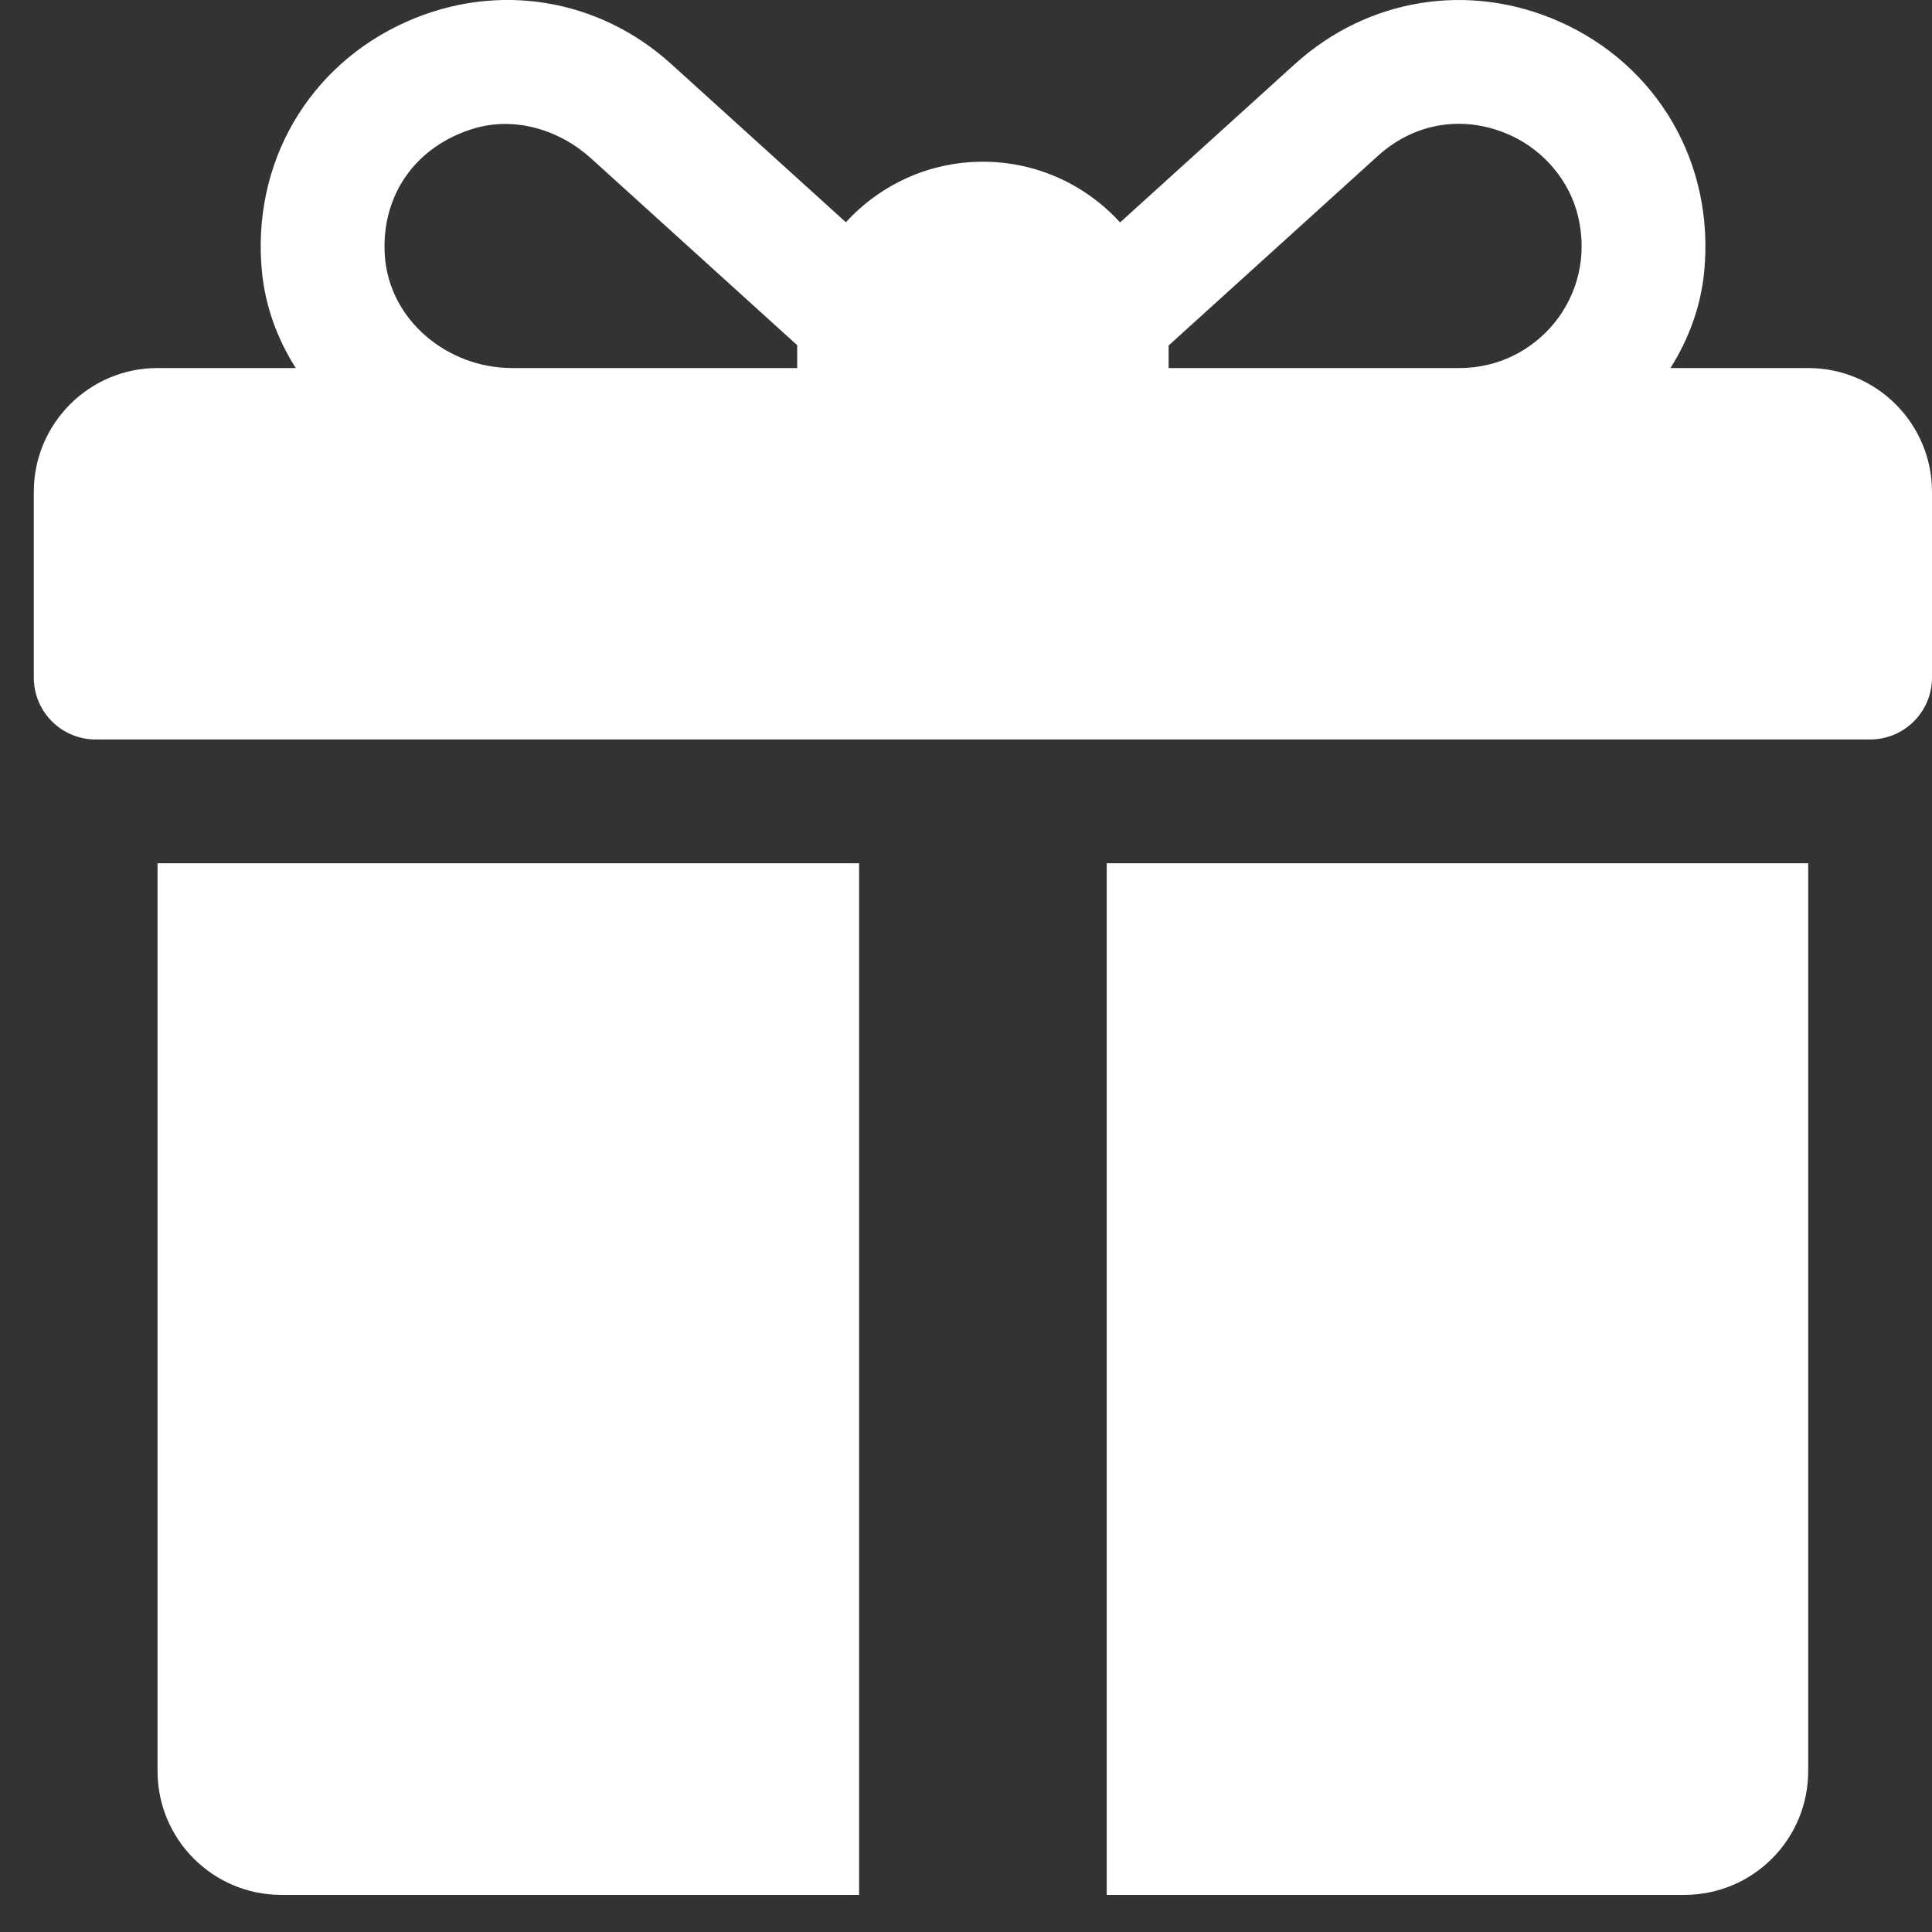
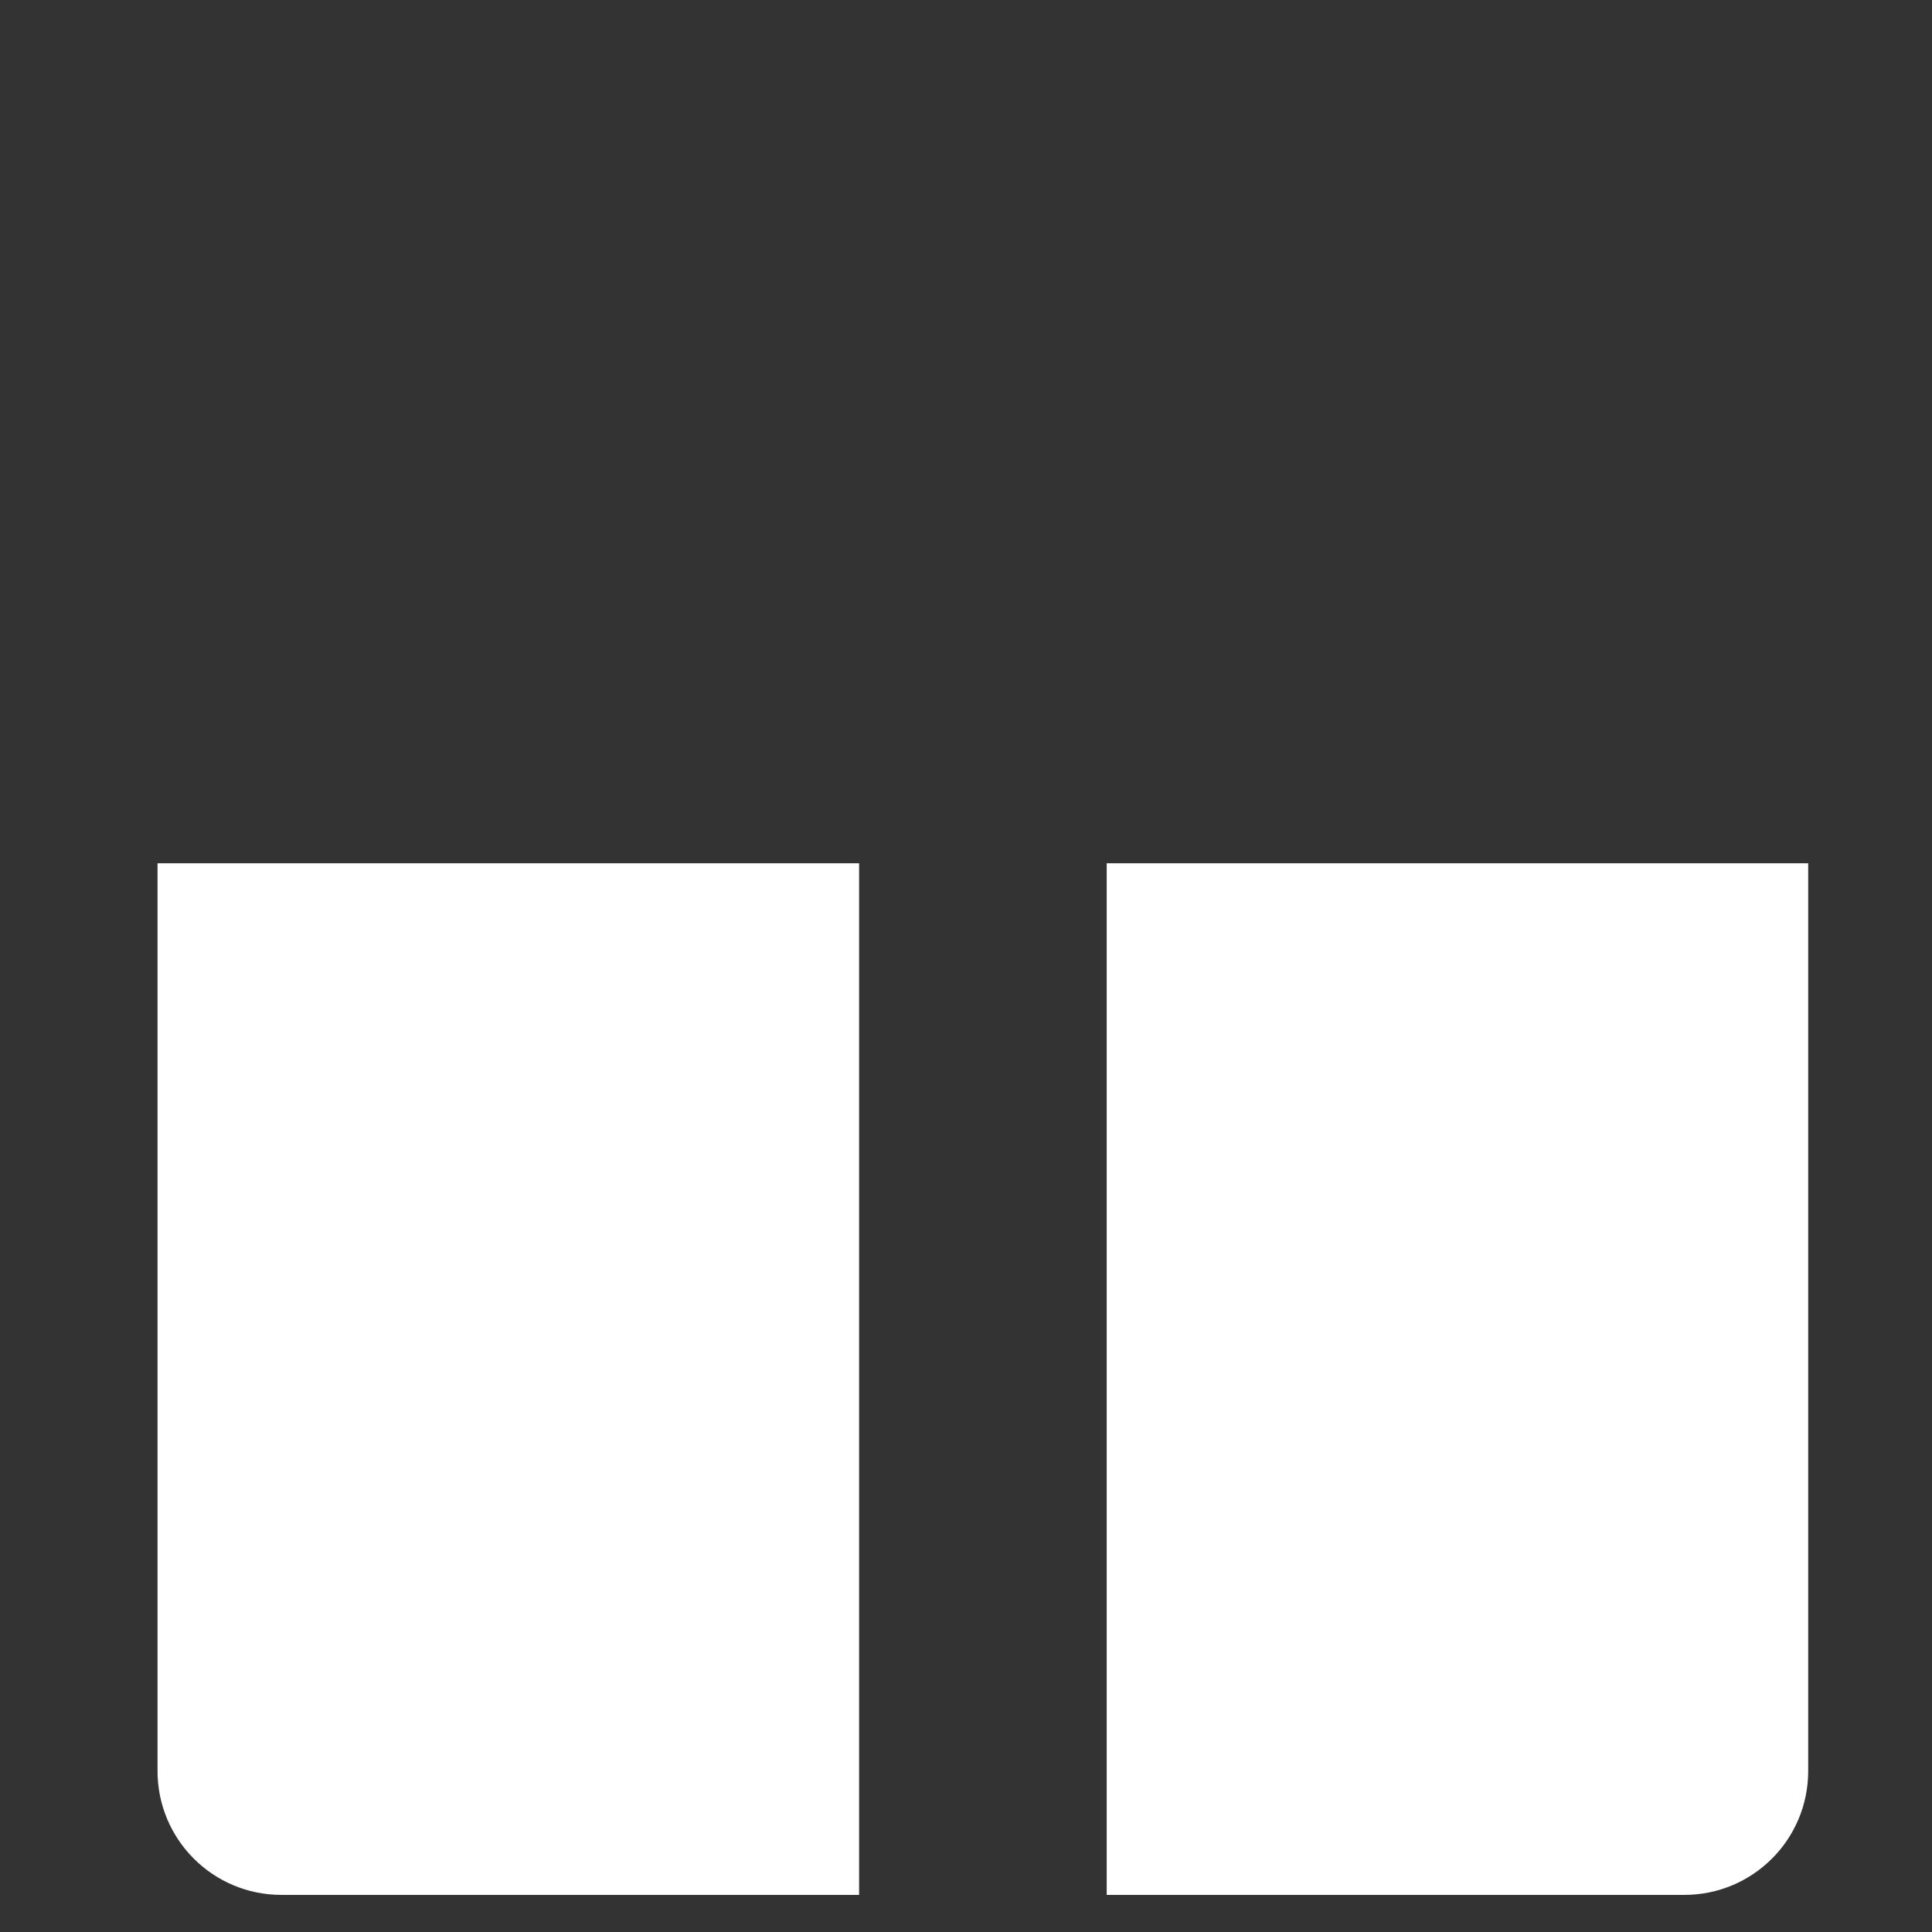
<svg xmlns="http://www.w3.org/2000/svg" width="24" height="24" viewBox="0 0 24 24" fill="none">
  <rect x="0" y="0" width="24" height="24" fill="#333333" stroke="none" />
-   <path d="M1.957 4.572H3.674C3.447 4.214 3.298 3.812 3.255 3.386C3.119 2.027 3.835 0.808 5.054 0.268C6.174 -0.229 7.434 -0.026 8.34 0.797L10.508 2.761C10.93 2.299 11.536 2.009 12.21 2.009C12.884 2.009 13.492 2.3 13.914 2.763L16.084 0.797C16.993 -0.026 18.251 -0.228 19.371 0.268C20.589 0.809 21.305 2.028 21.169 3.387C21.126 3.812 20.977 4.214 20.751 4.572H22.462C23.311 4.572 24 5.261 24 6.11V8.417C24 8.842 23.656 9.186 23.231 9.186H1.188C0.764 9.186 0.42 8.842 0.42 8.417V6.11C0.42 5.261 1.108 4.572 1.957 4.572ZM14.517 4.316V4.572H18.134C19.09 4.572 19.842 3.681 19.603 2.686C19.498 2.248 19.182 1.874 18.773 1.685C18.211 1.426 17.588 1.509 17.117 1.936L14.516 4.293C14.516 4.301 14.517 4.308 14.517 4.316ZM4.781 3.182C4.839 3.981 5.561 4.572 6.362 4.572H9.903V4.316C9.903 4.307 9.904 4.298 9.904 4.289C9.315 3.755 8.036 2.597 7.343 1.968C6.949 1.611 6.398 1.444 5.888 1.596C5.157 1.815 4.728 2.436 4.781 3.182Z" fill="white" />
  <path d="M22.462 10.724V22.001C22.462 22.851 21.774 23.539 20.924 23.539H13.748V10.724H22.462Z" fill="white" />
  <path d="M10.672 10.724V23.539H3.495C2.646 23.539 1.957 22.851 1.957 22.001V10.724H10.672Z" fill="white" />
</svg>